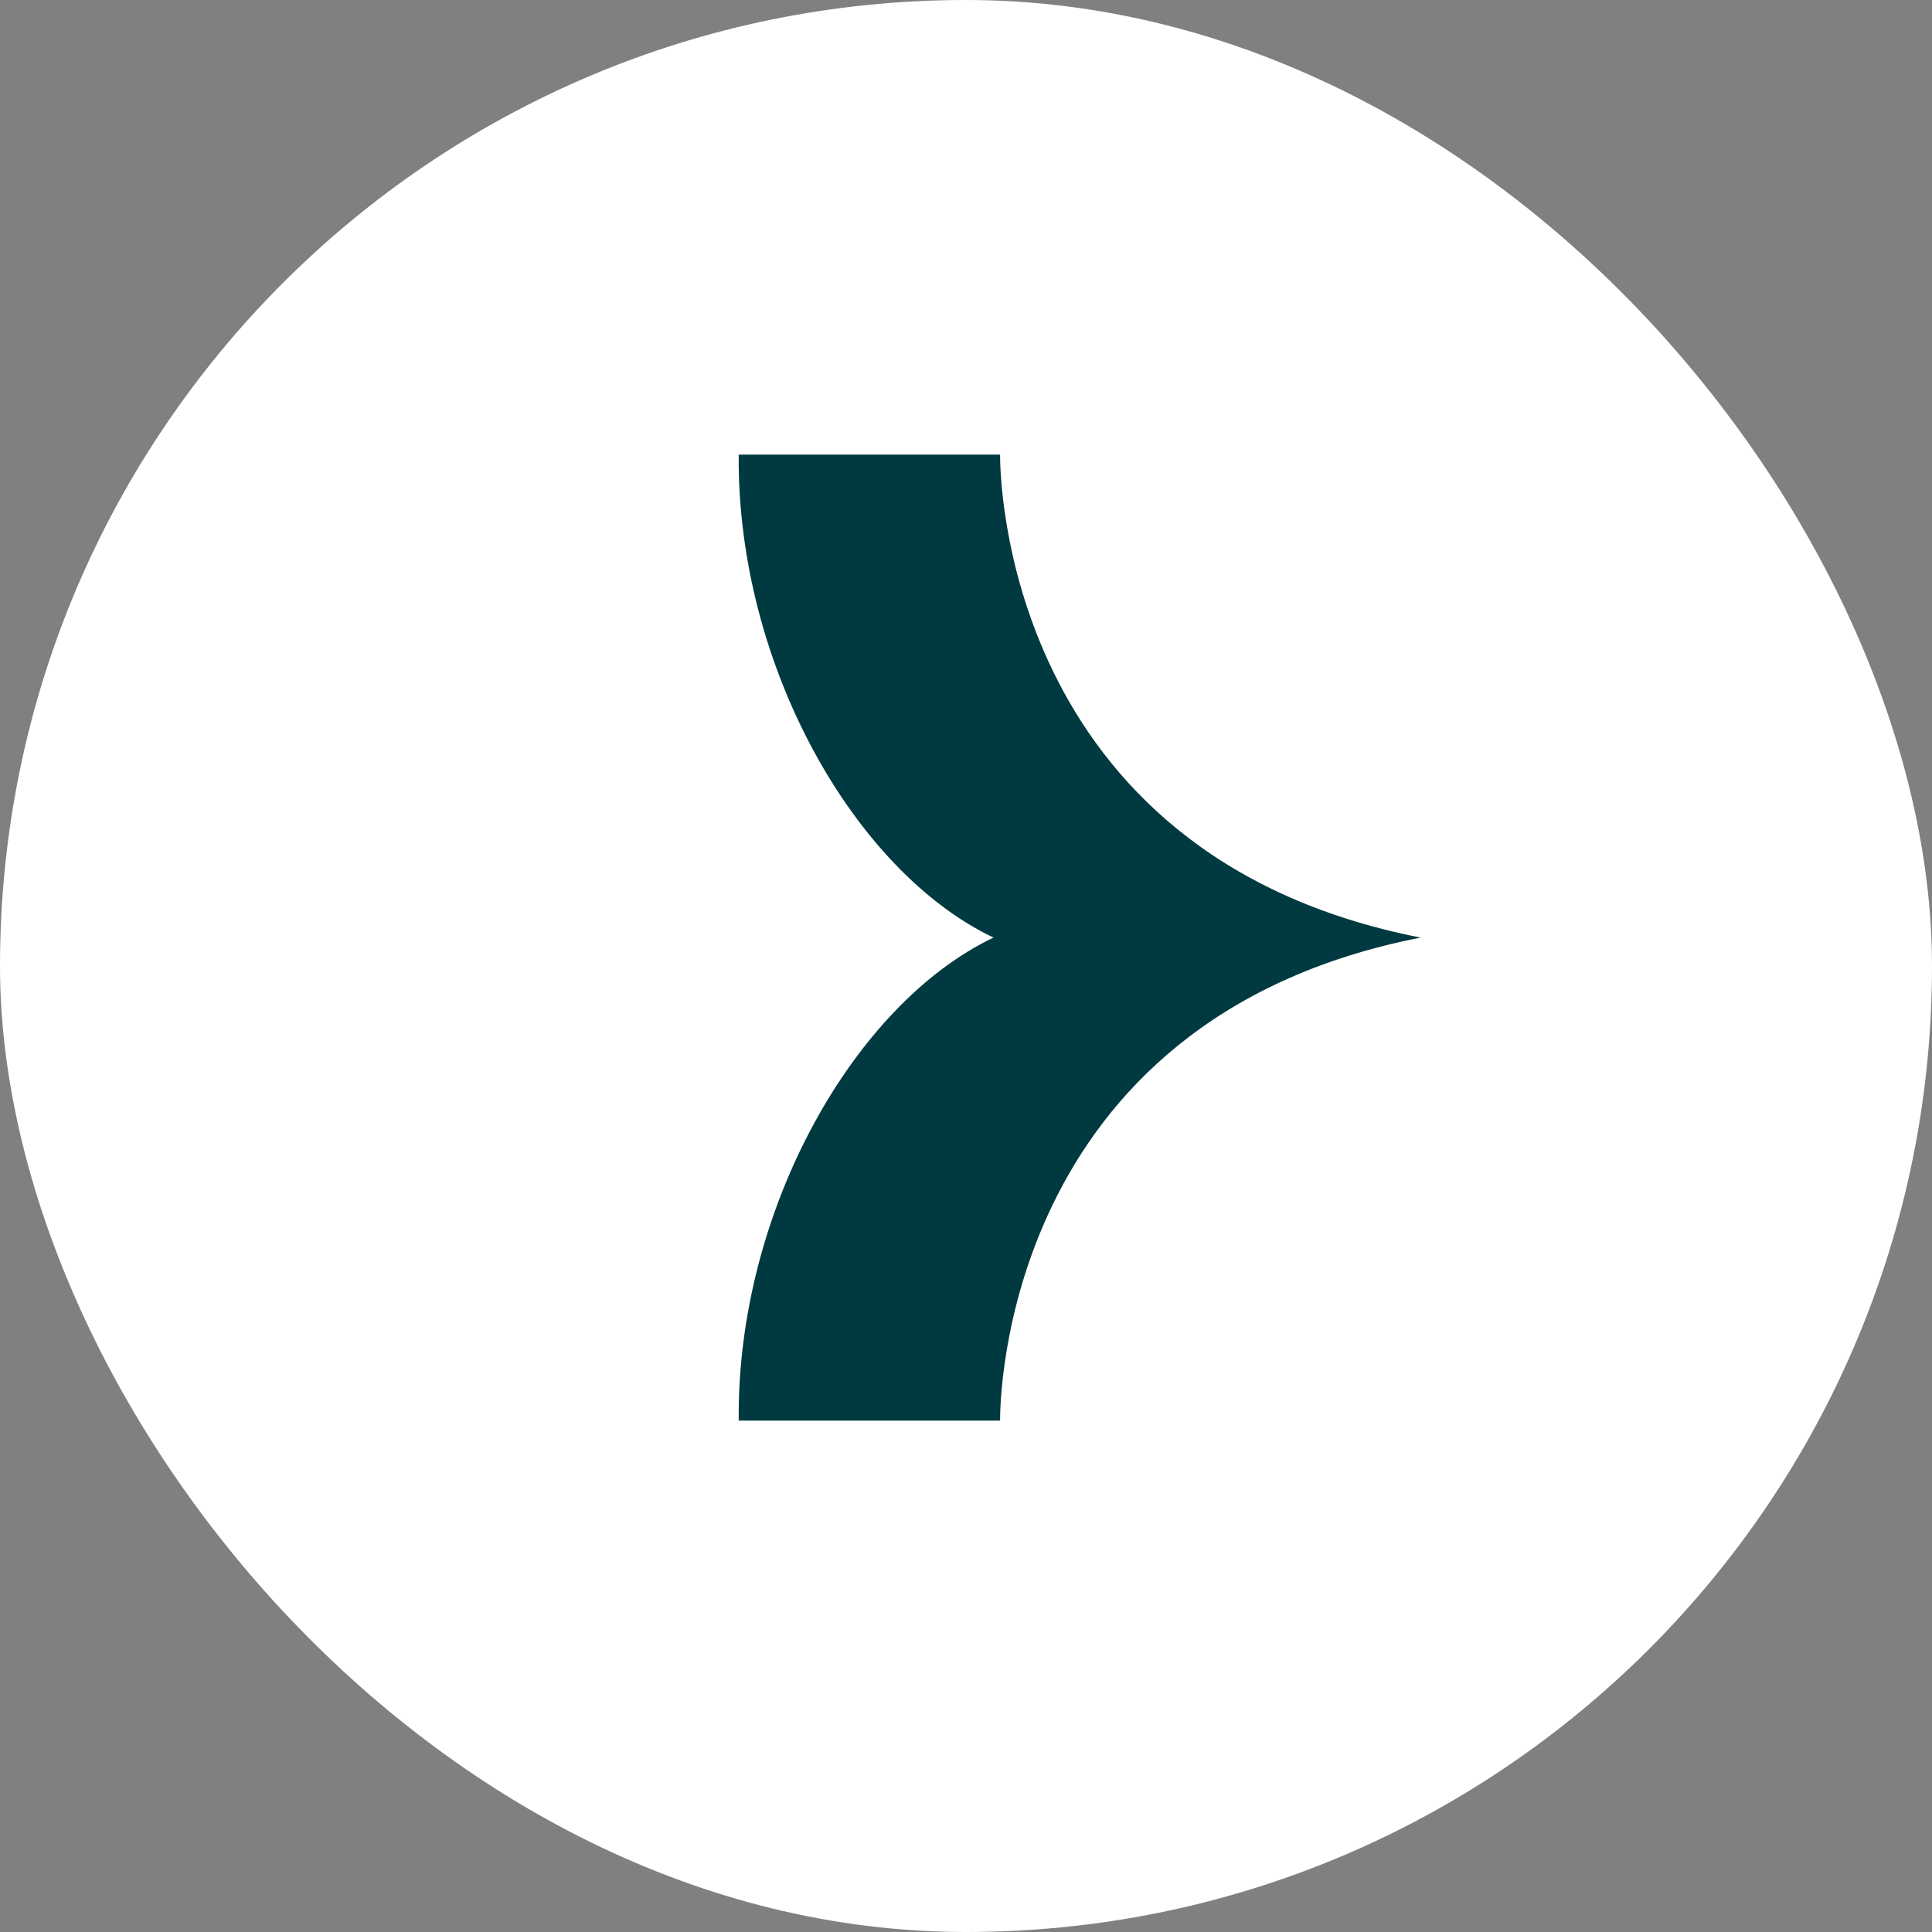
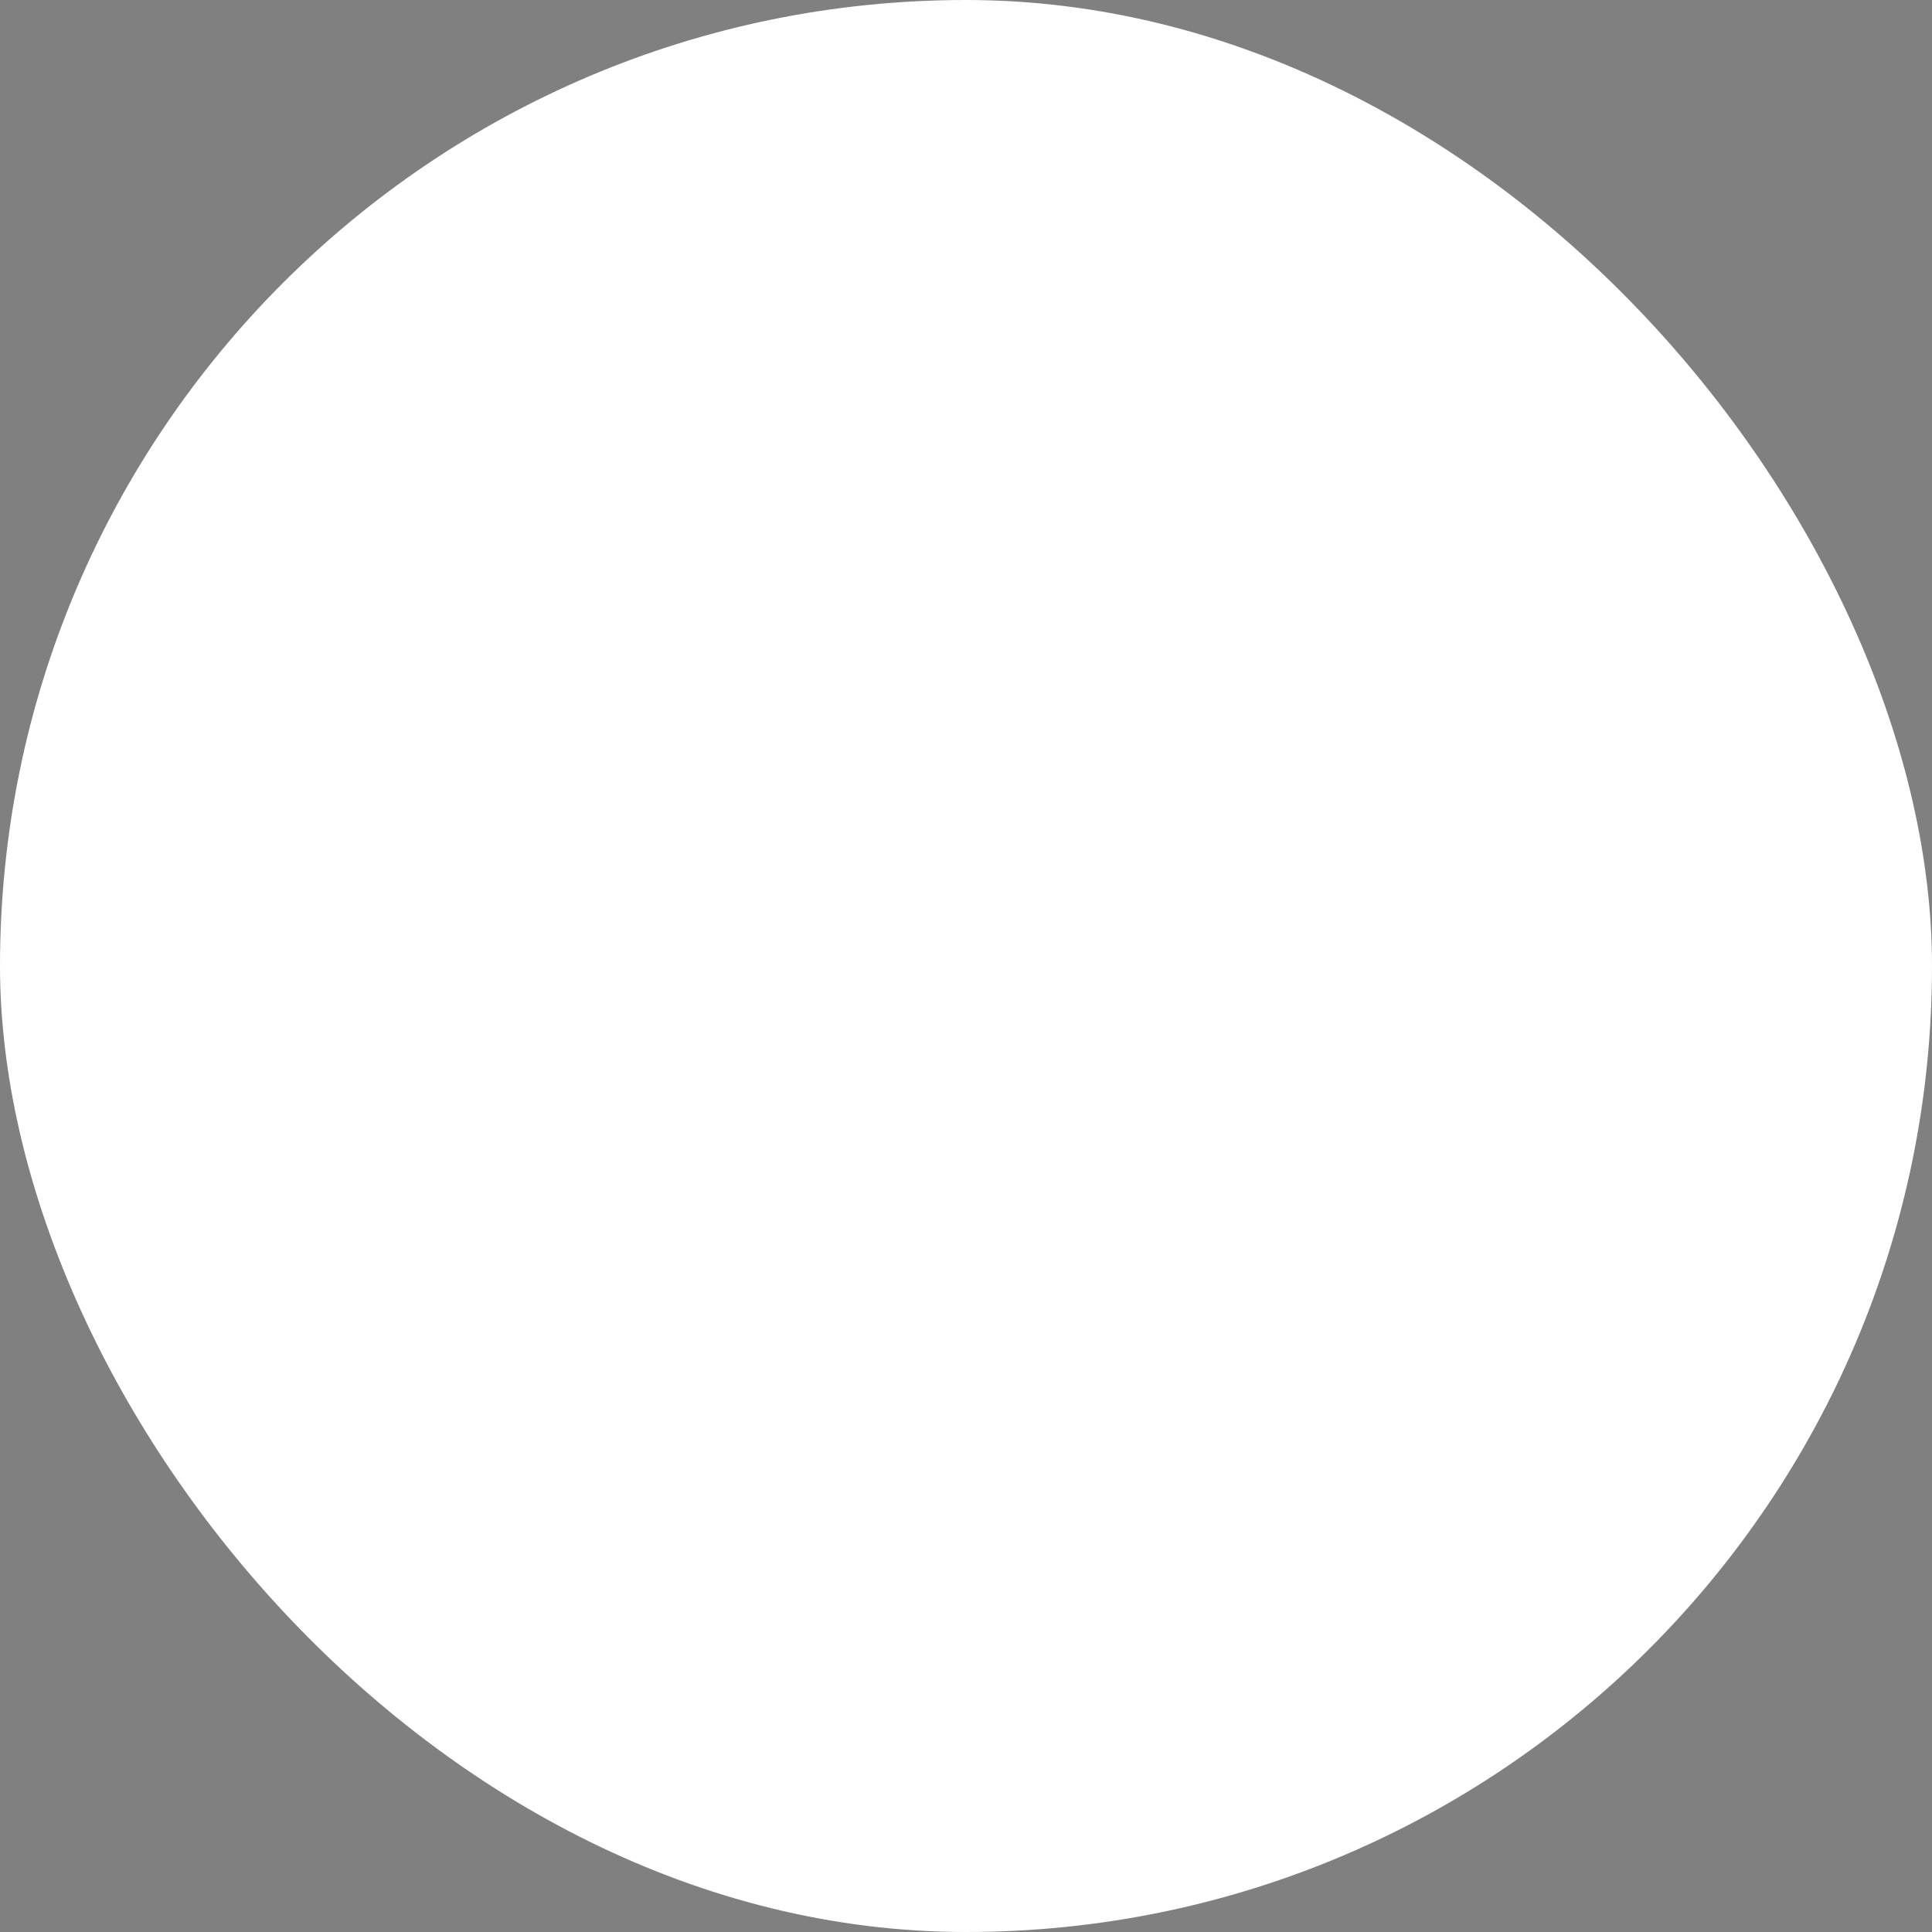
<svg xmlns="http://www.w3.org/2000/svg" width="34" height="34" viewBox="0 0 34 34" fill="none">
  <rect x="0" y="0" width="34" height="34" fill="#808080" stroke="none" />
  <rect width="34" height="34" rx="17" fill="white" />
-   <path d="M17.484 16.5C15.04 17.662 12.965 21.293 13 25H17.6C17.598 24.713 17.622 17.948 25 16.5C17.622 15.052 17.598 8.285 17.6 8H13C12.967 11.707 15.04 15.338 17.484 16.5Z" fill="#003A40" />
</svg>